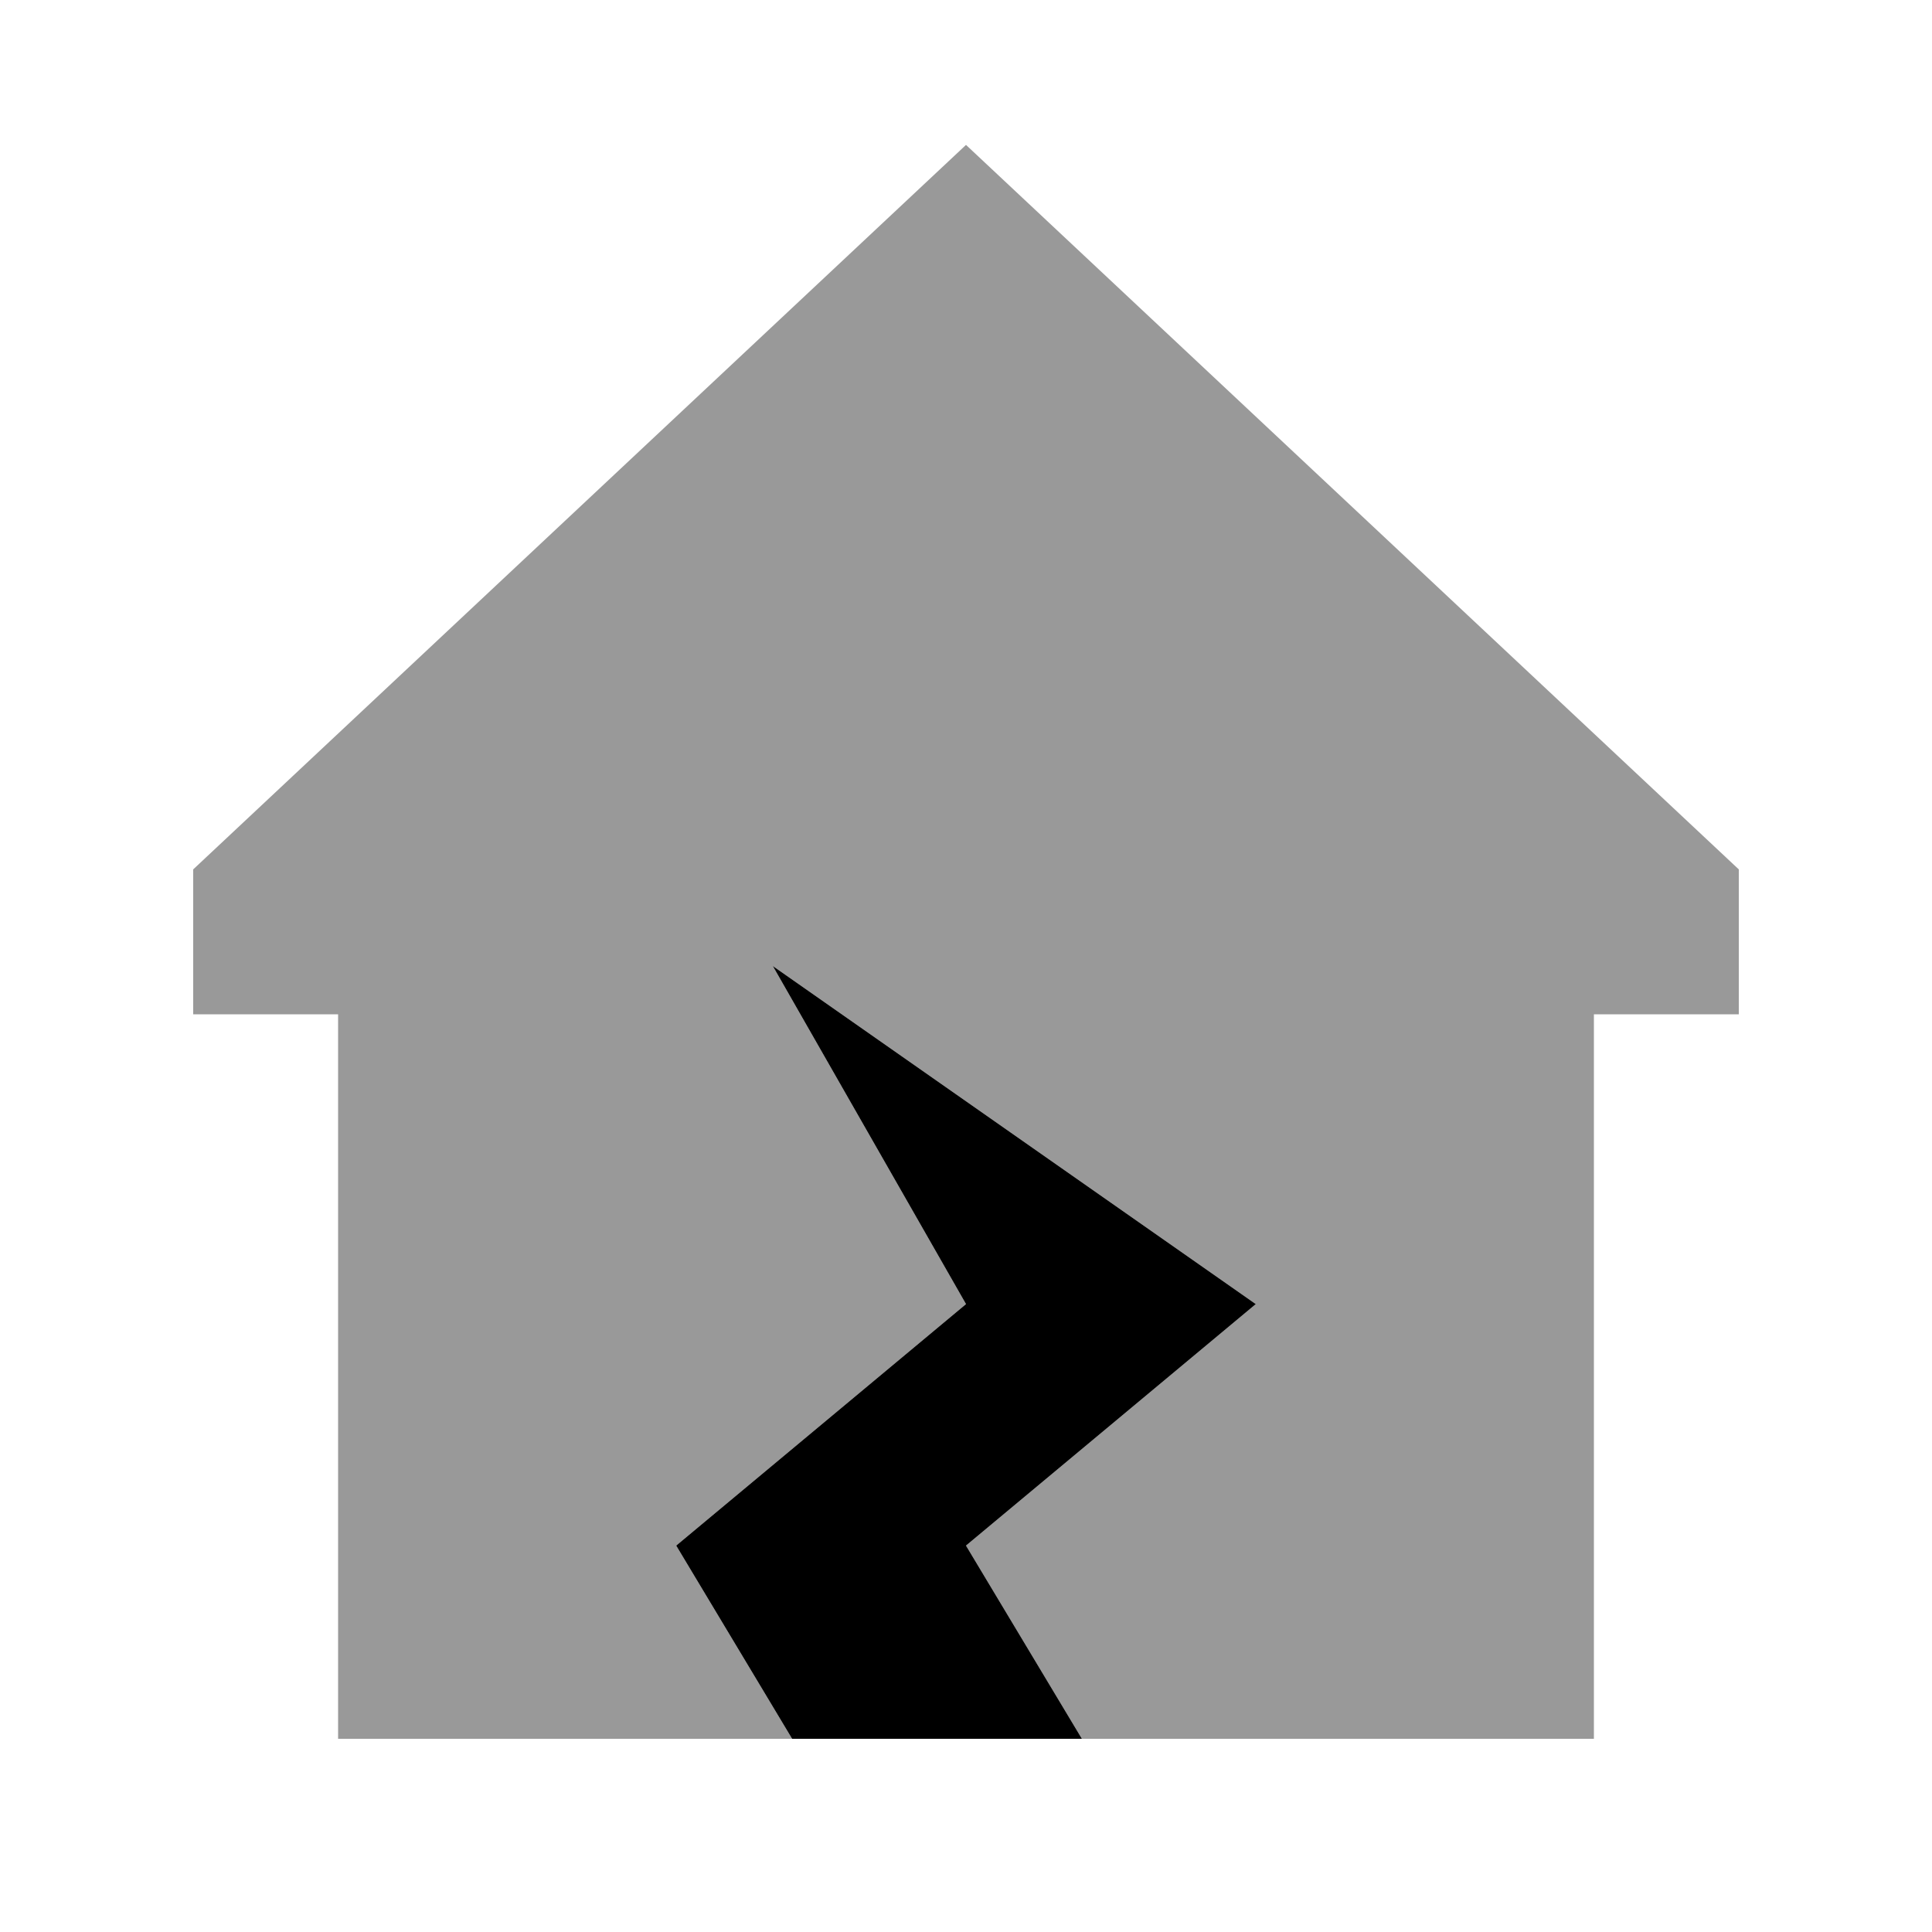
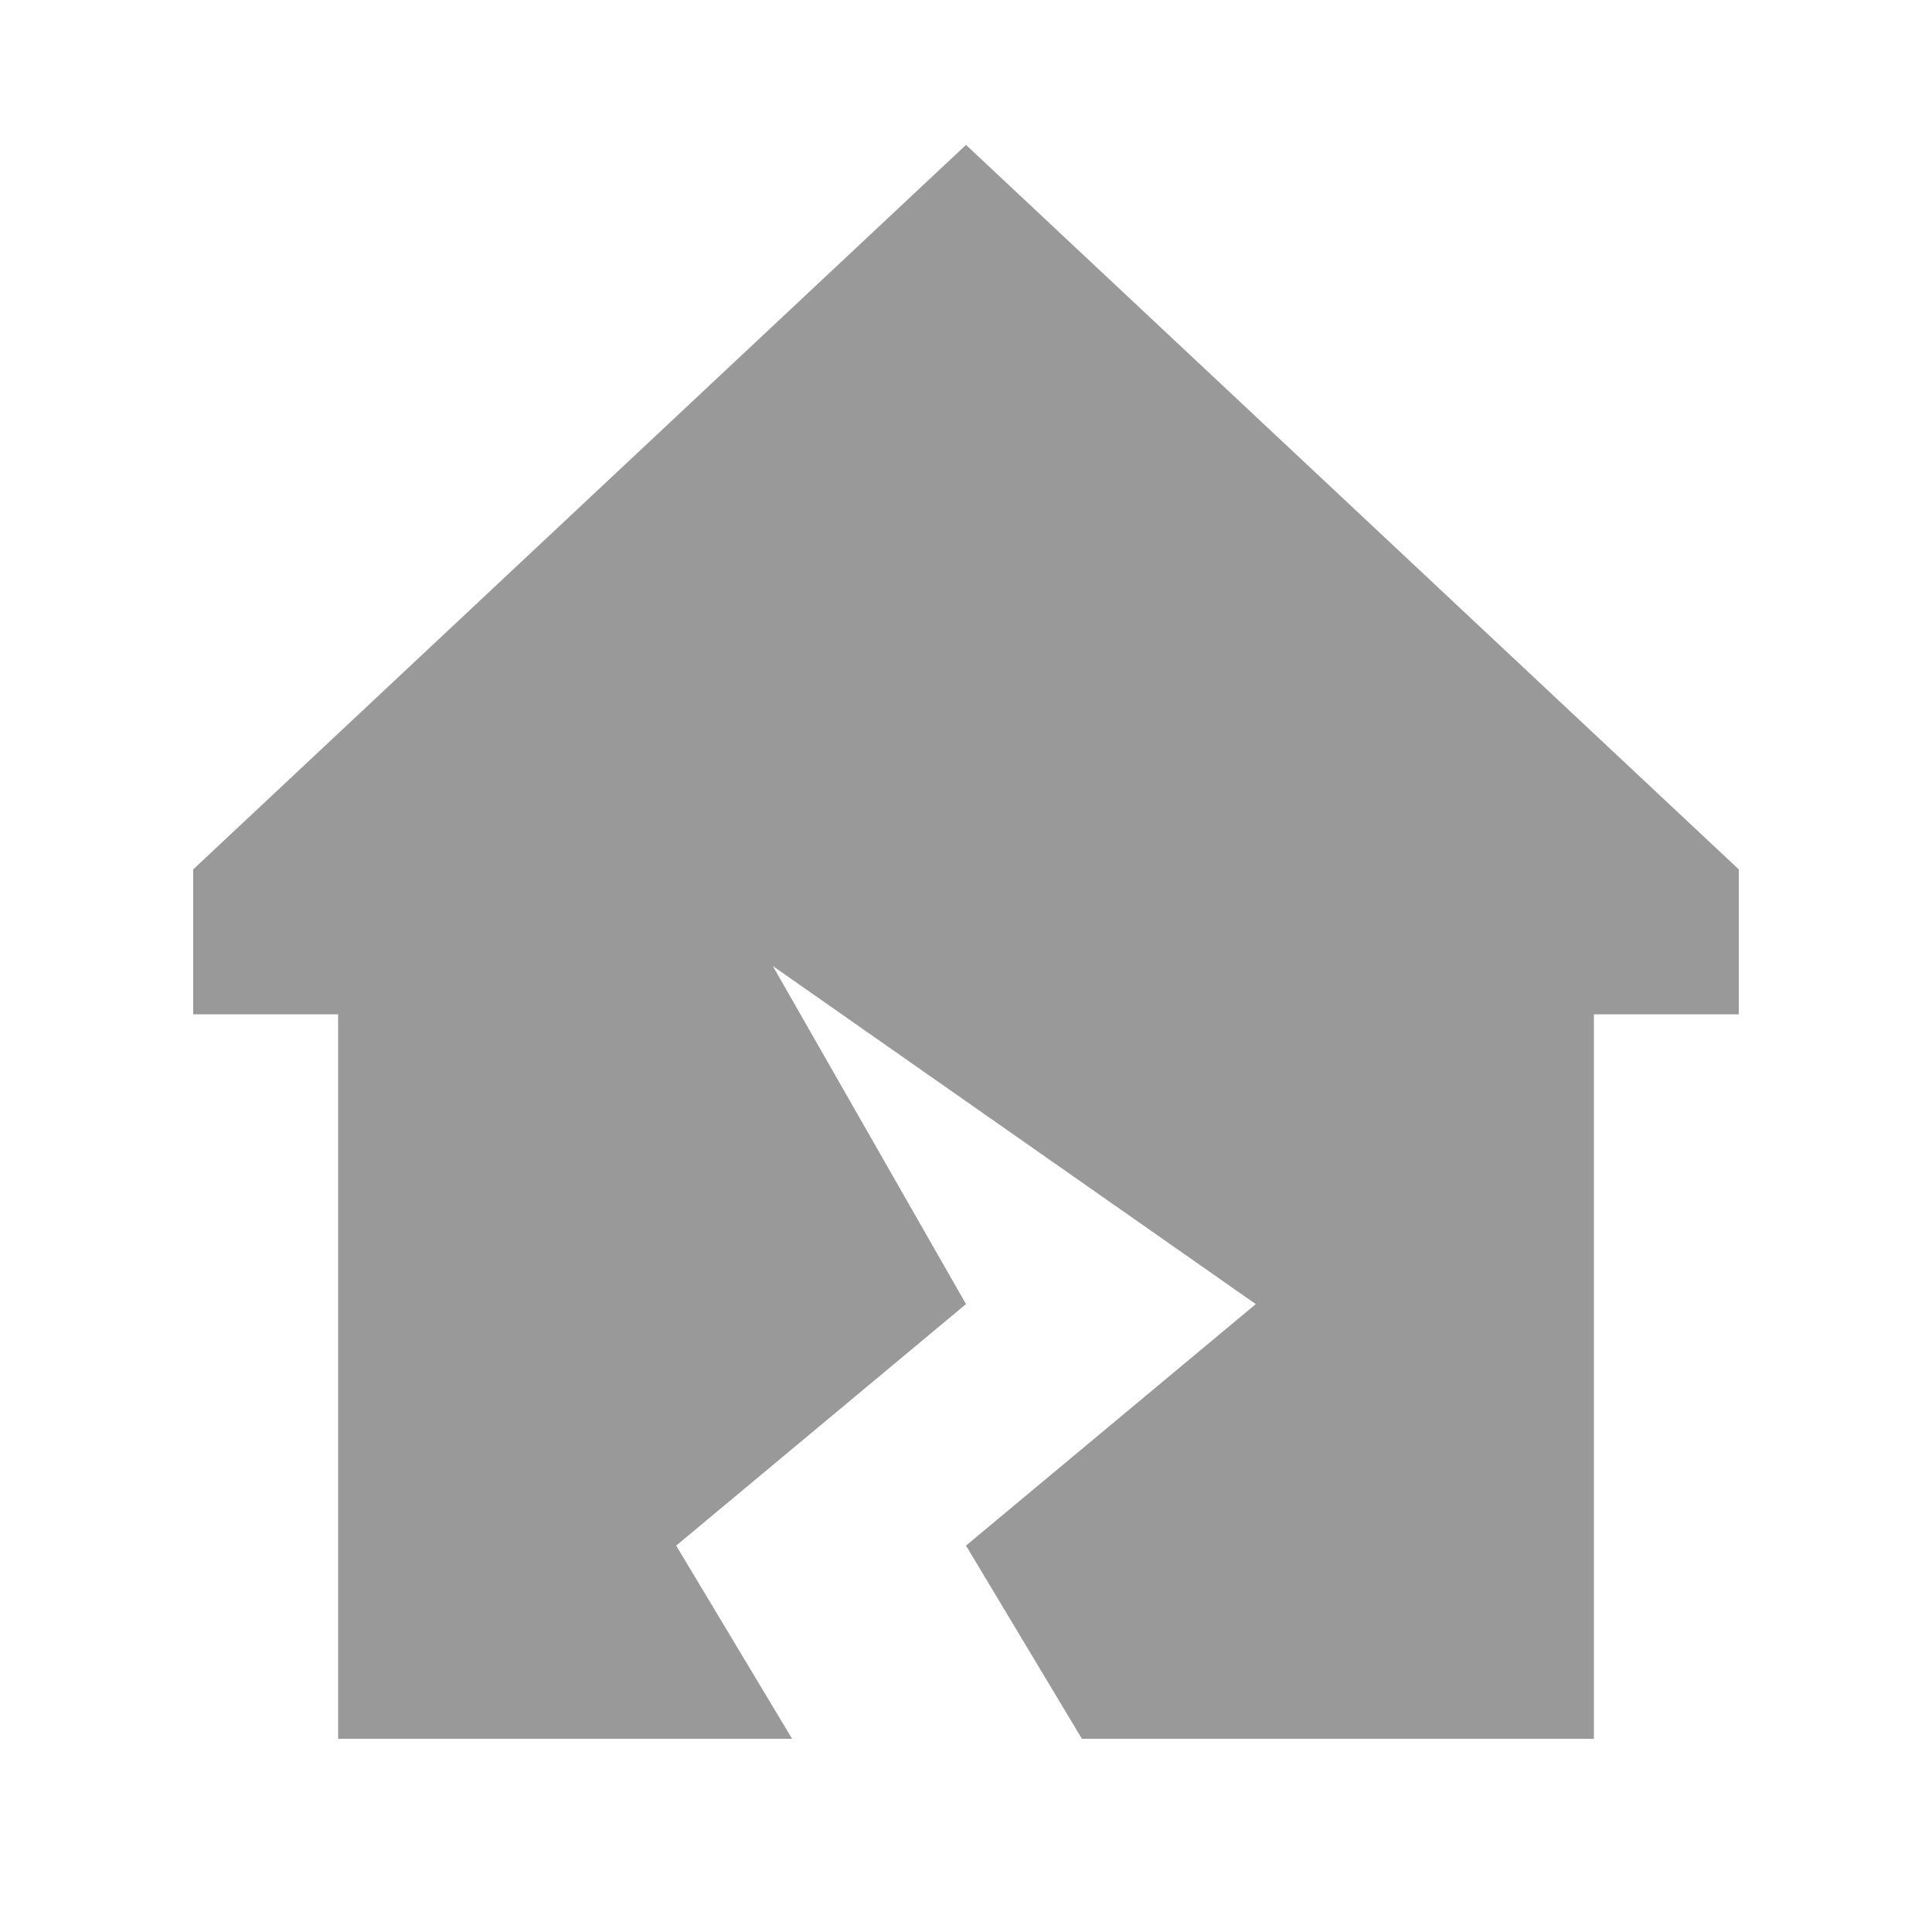
<svg xmlns="http://www.w3.org/2000/svg" viewBox="0 0 640 640">
-   <path opacity=".4" fill="currentColor" d="M64 288L64 336L112 336L112 576L262.4 576L224 512L320 432L256 320L416 432L320 512L358.4 576L528 576L528 336L576 336L576 288L320 48L64 288z" />
-   <path fill="currentColor" d="M256 320L320 432L224 512L262.4 576L358.4 576L320 512L416 432L256 320z" />
+   <path opacity=".4" fill="currentColor" d="M64 288L64 336L112 336L112 576L262.4 576L224 512L320 432L256 320L416 432L320 512L358.4 576L528 576L528 336L576 336L576 288L320 48z" />
</svg>